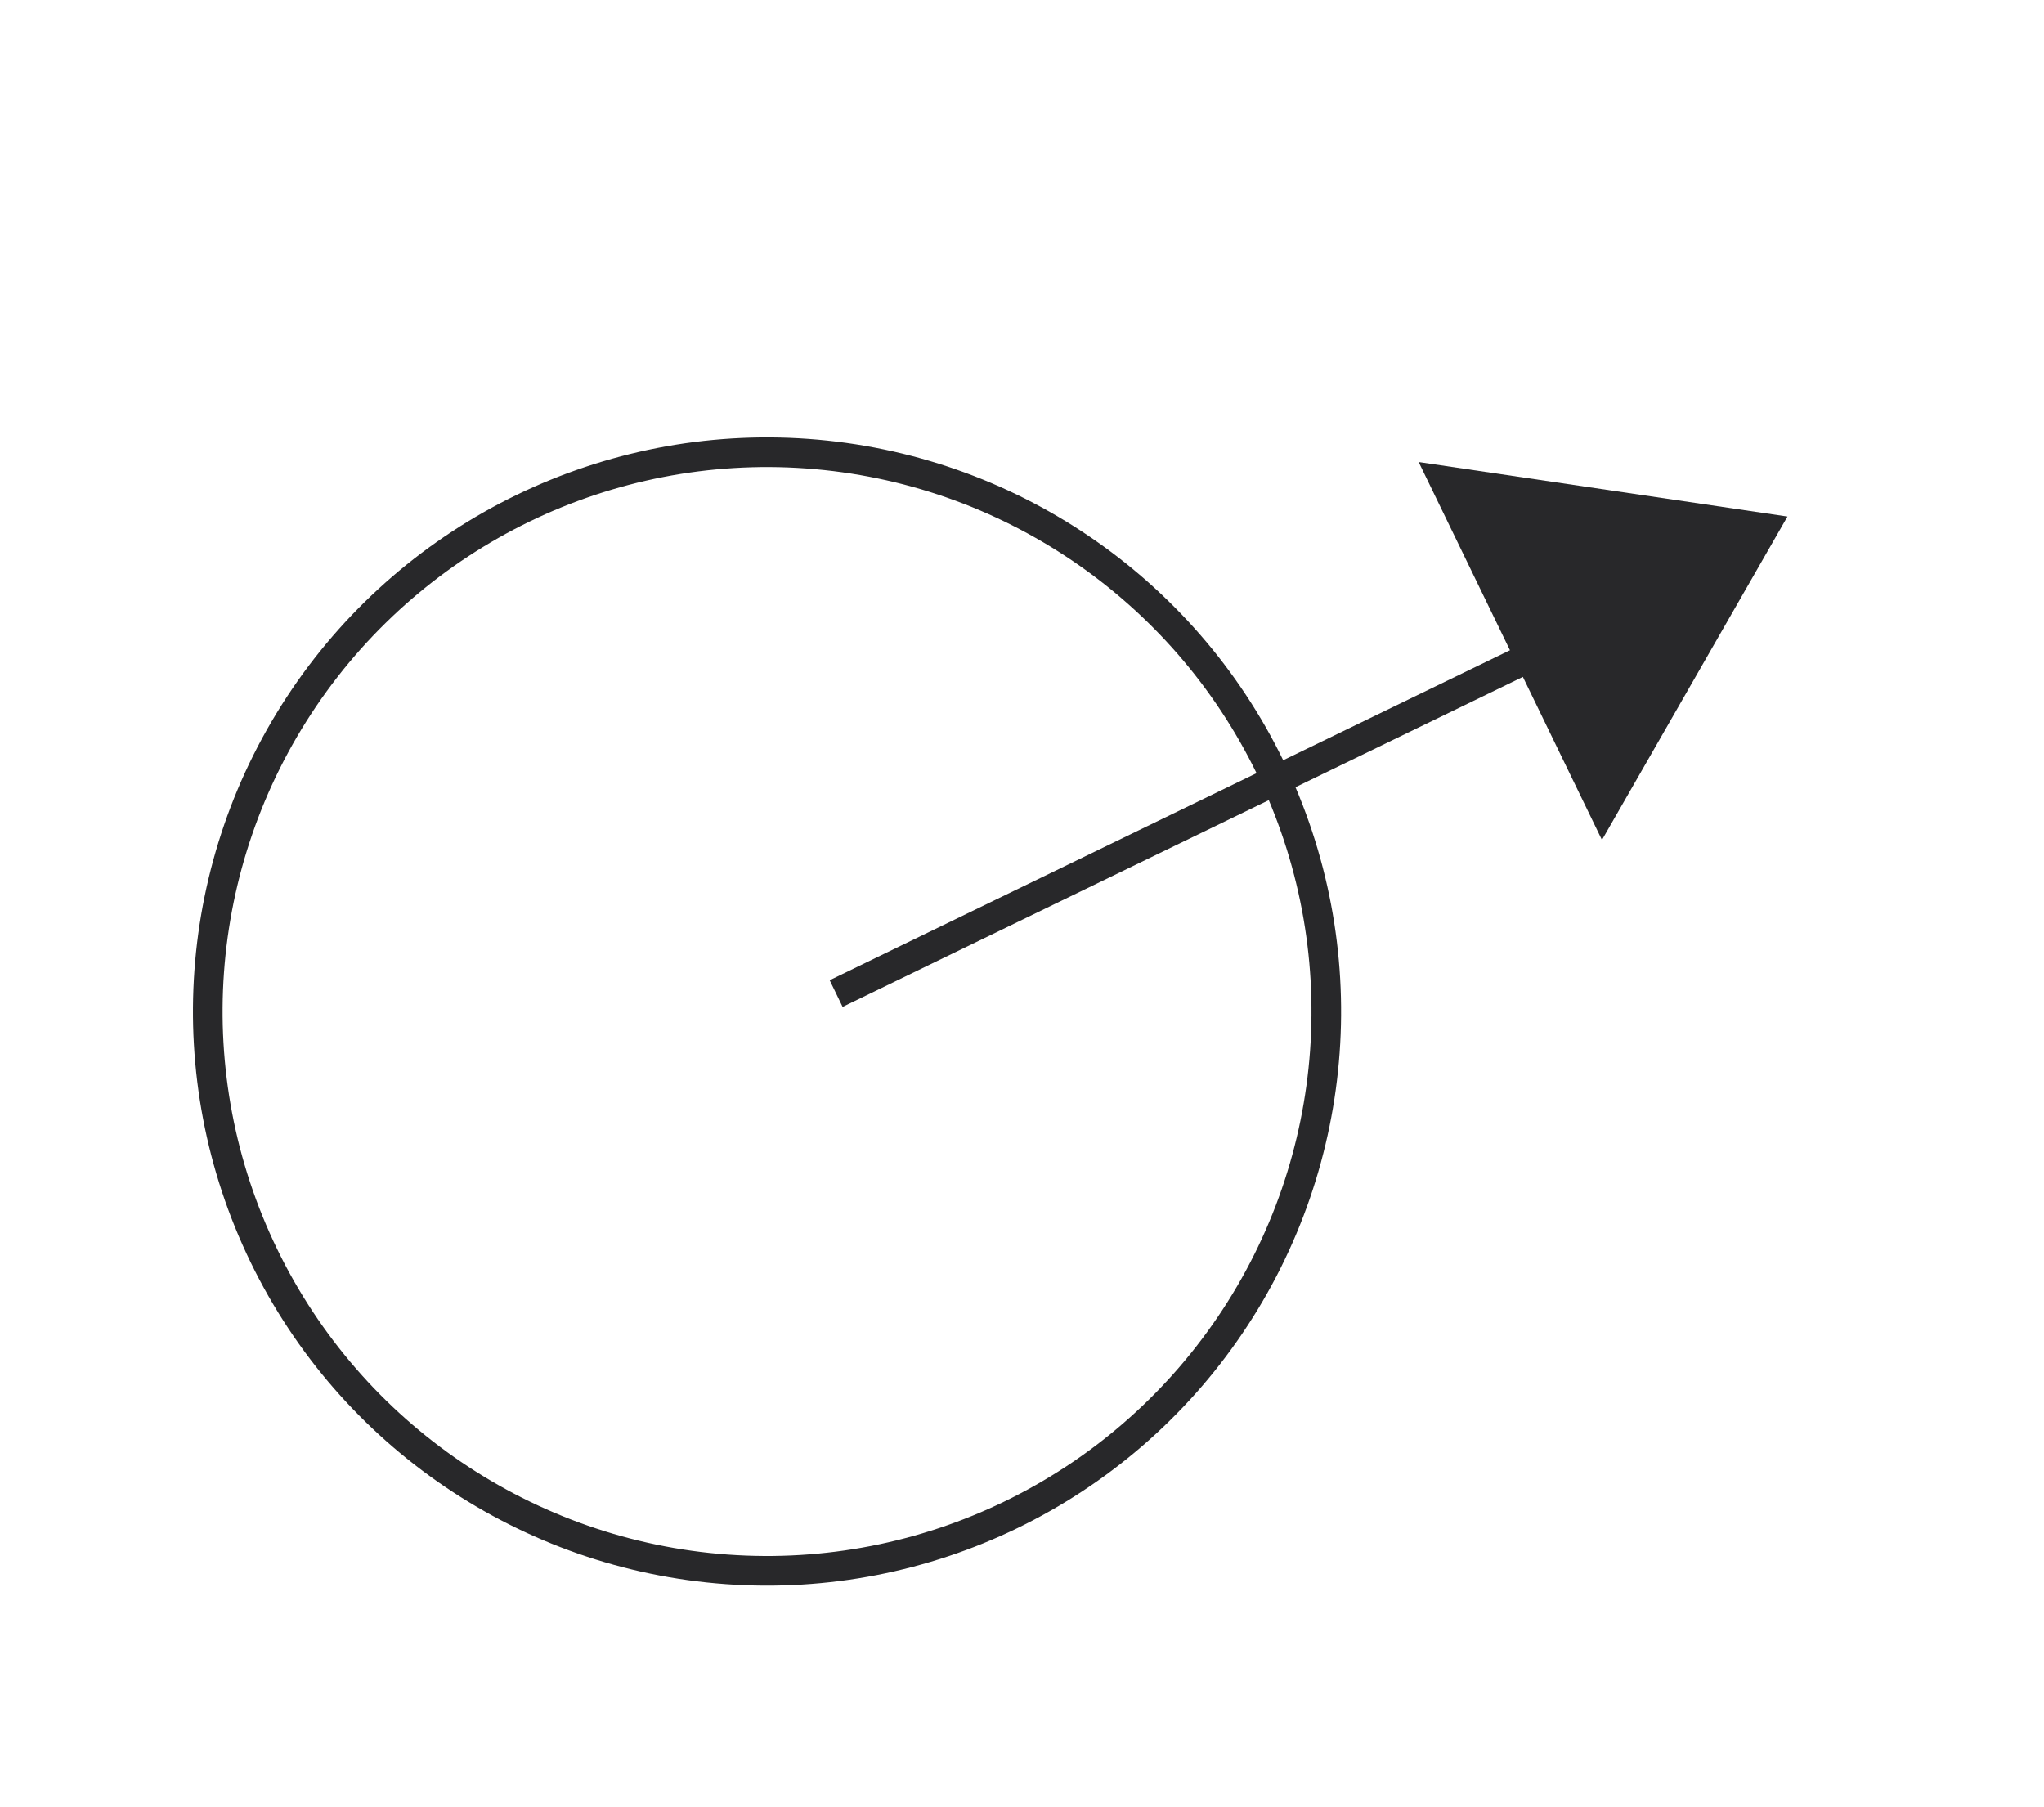
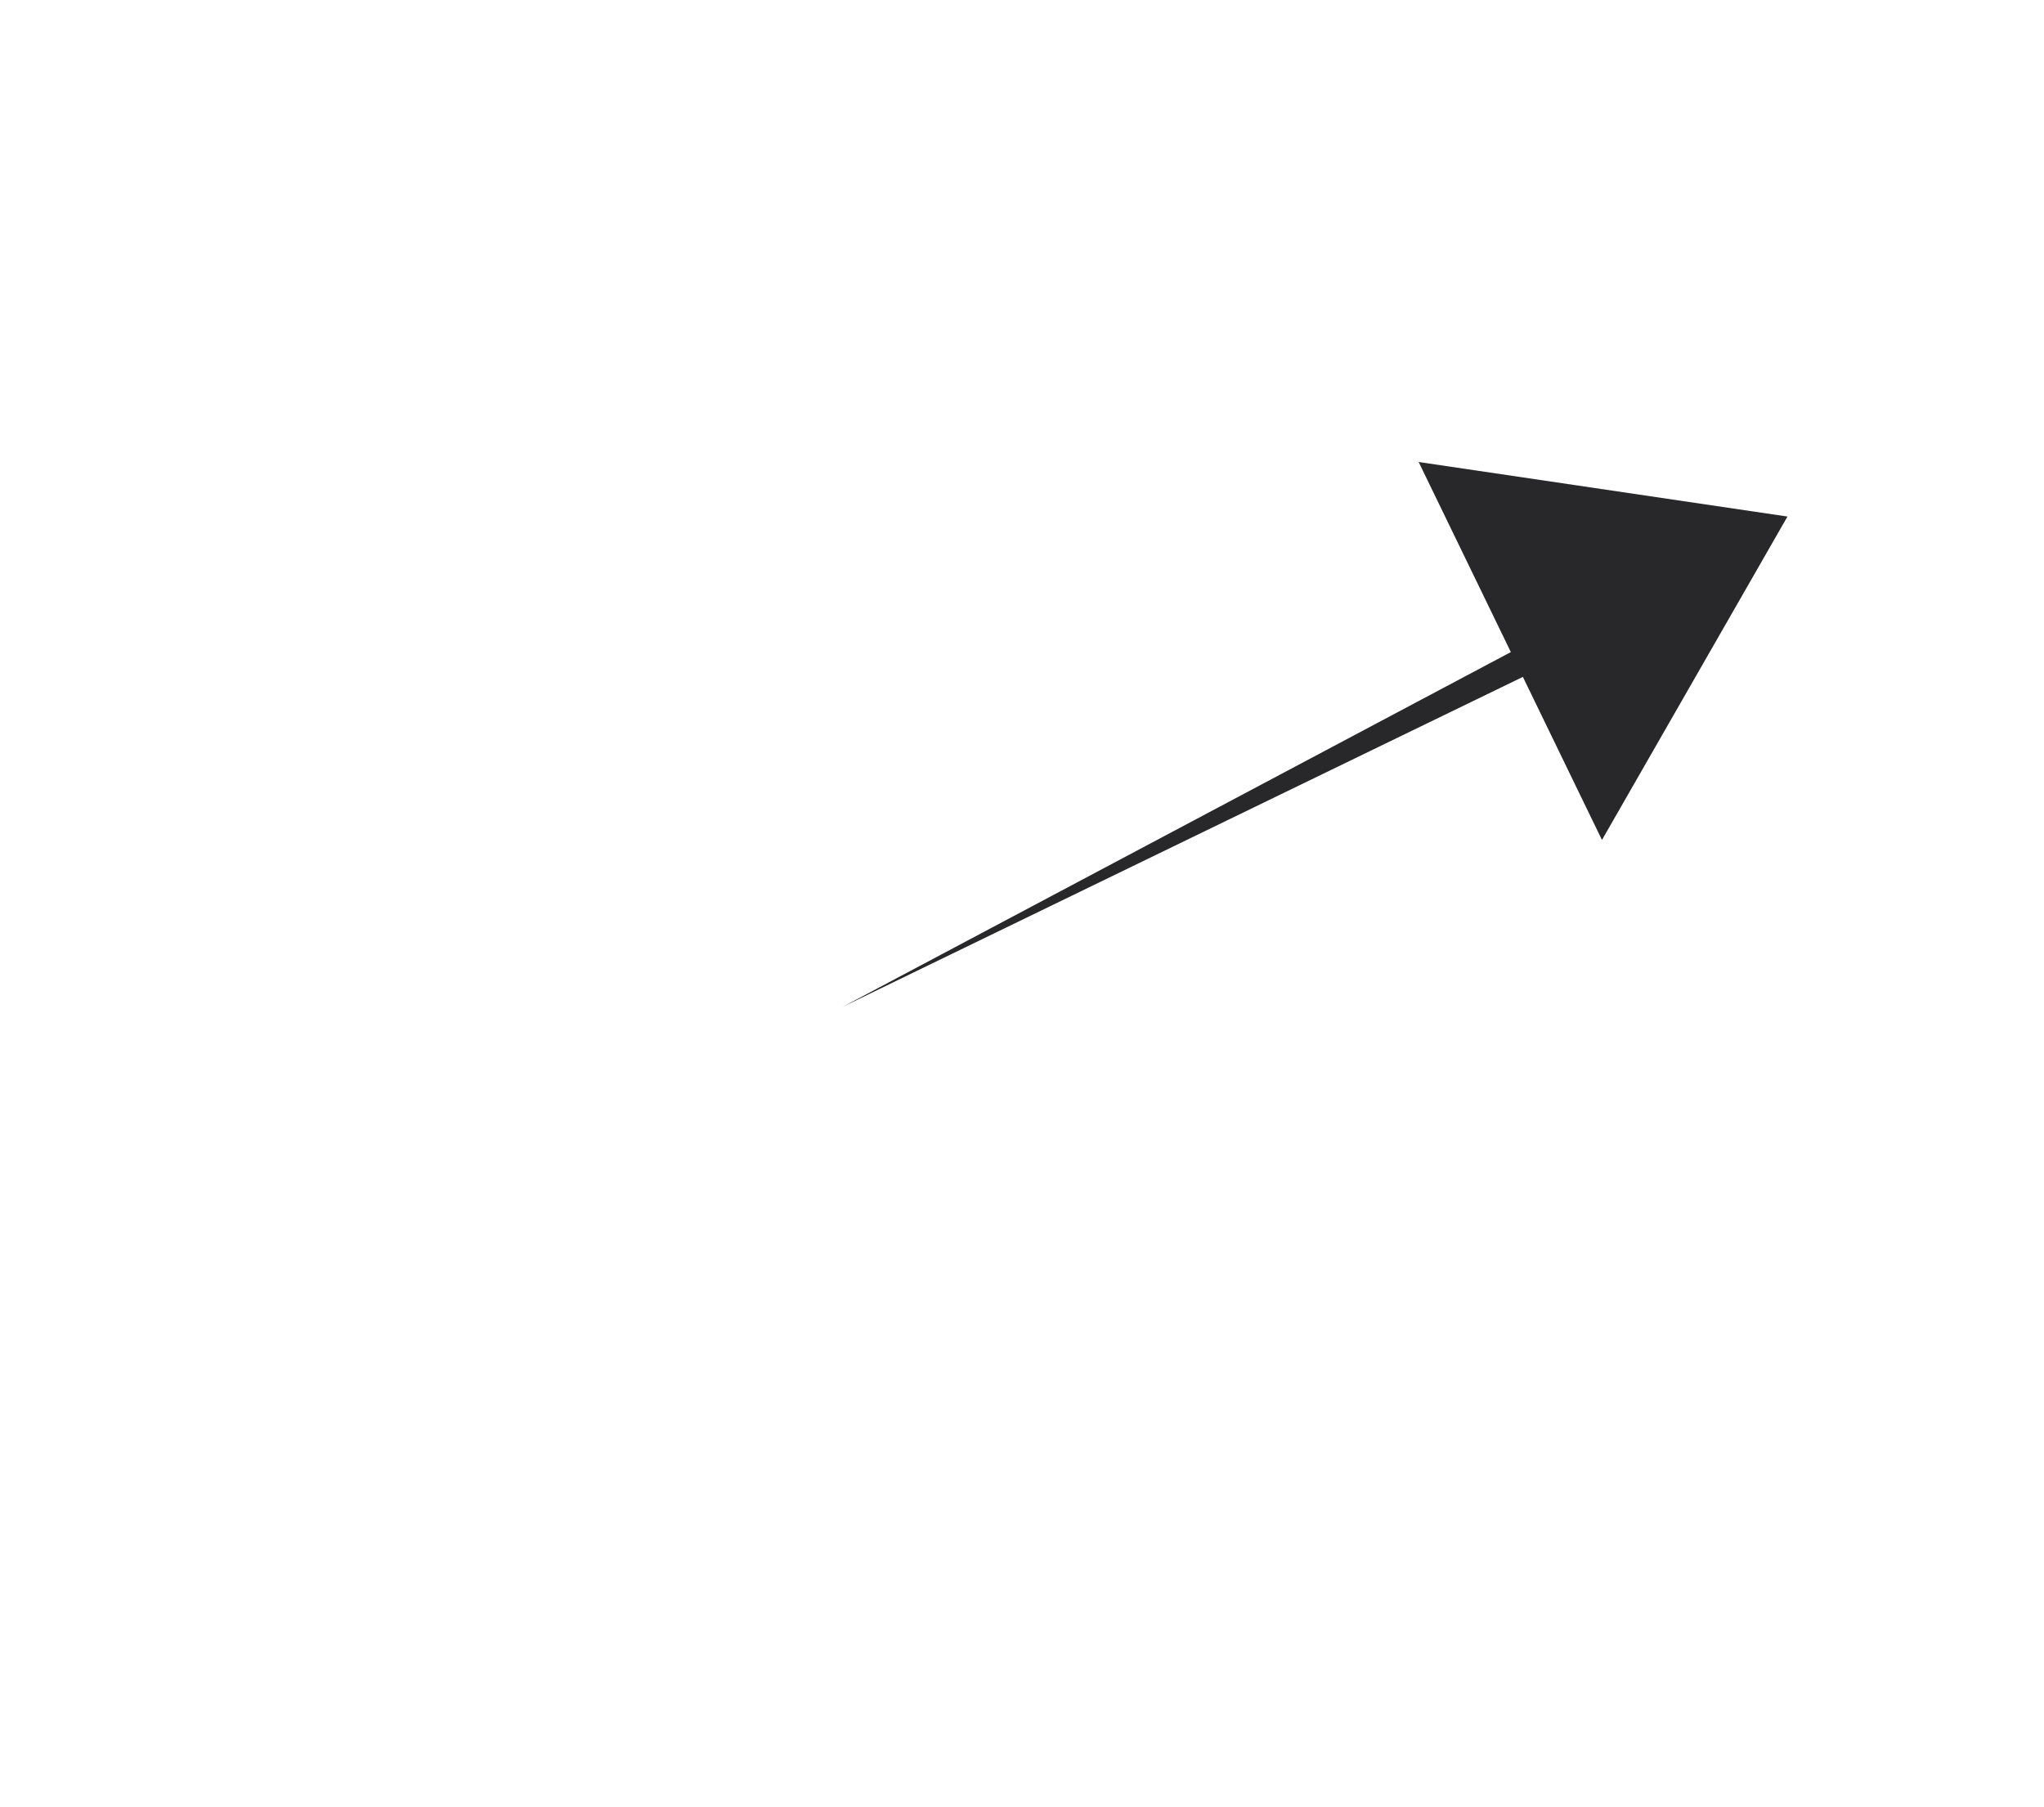
<svg xmlns="http://www.w3.org/2000/svg" width="69" height="61" viewBox="0 0 69 61" fill="none">
-   <path d="M53.109 22.024C53.358 21.904 53.462 21.604 53.341 21.356C53.221 21.108 52.922 21.004 52.673 21.124L53.109 22.024ZM28.444 33.988L53.109 22.024L52.673 21.124L28.008 33.088L28.444 33.988Z" fill="#28282A" />
+   <path d="M53.109 22.024C53.358 21.904 53.462 21.604 53.341 21.356C53.221 21.108 52.922 21.004 52.673 21.124L53.109 22.024ZM28.444 33.988L53.109 22.024L52.673 21.124L28.444 33.988Z" fill="#28282A" />
  <path d="M54.078 28.353L60.34 17.436L47.89 15.595" fill="#28282A" />
-   <circle cx="25.893" cy="34.144" r="18.879" transform="rotate(-25.876 25.893 34.144)" stroke="#28282A" />
</svg>